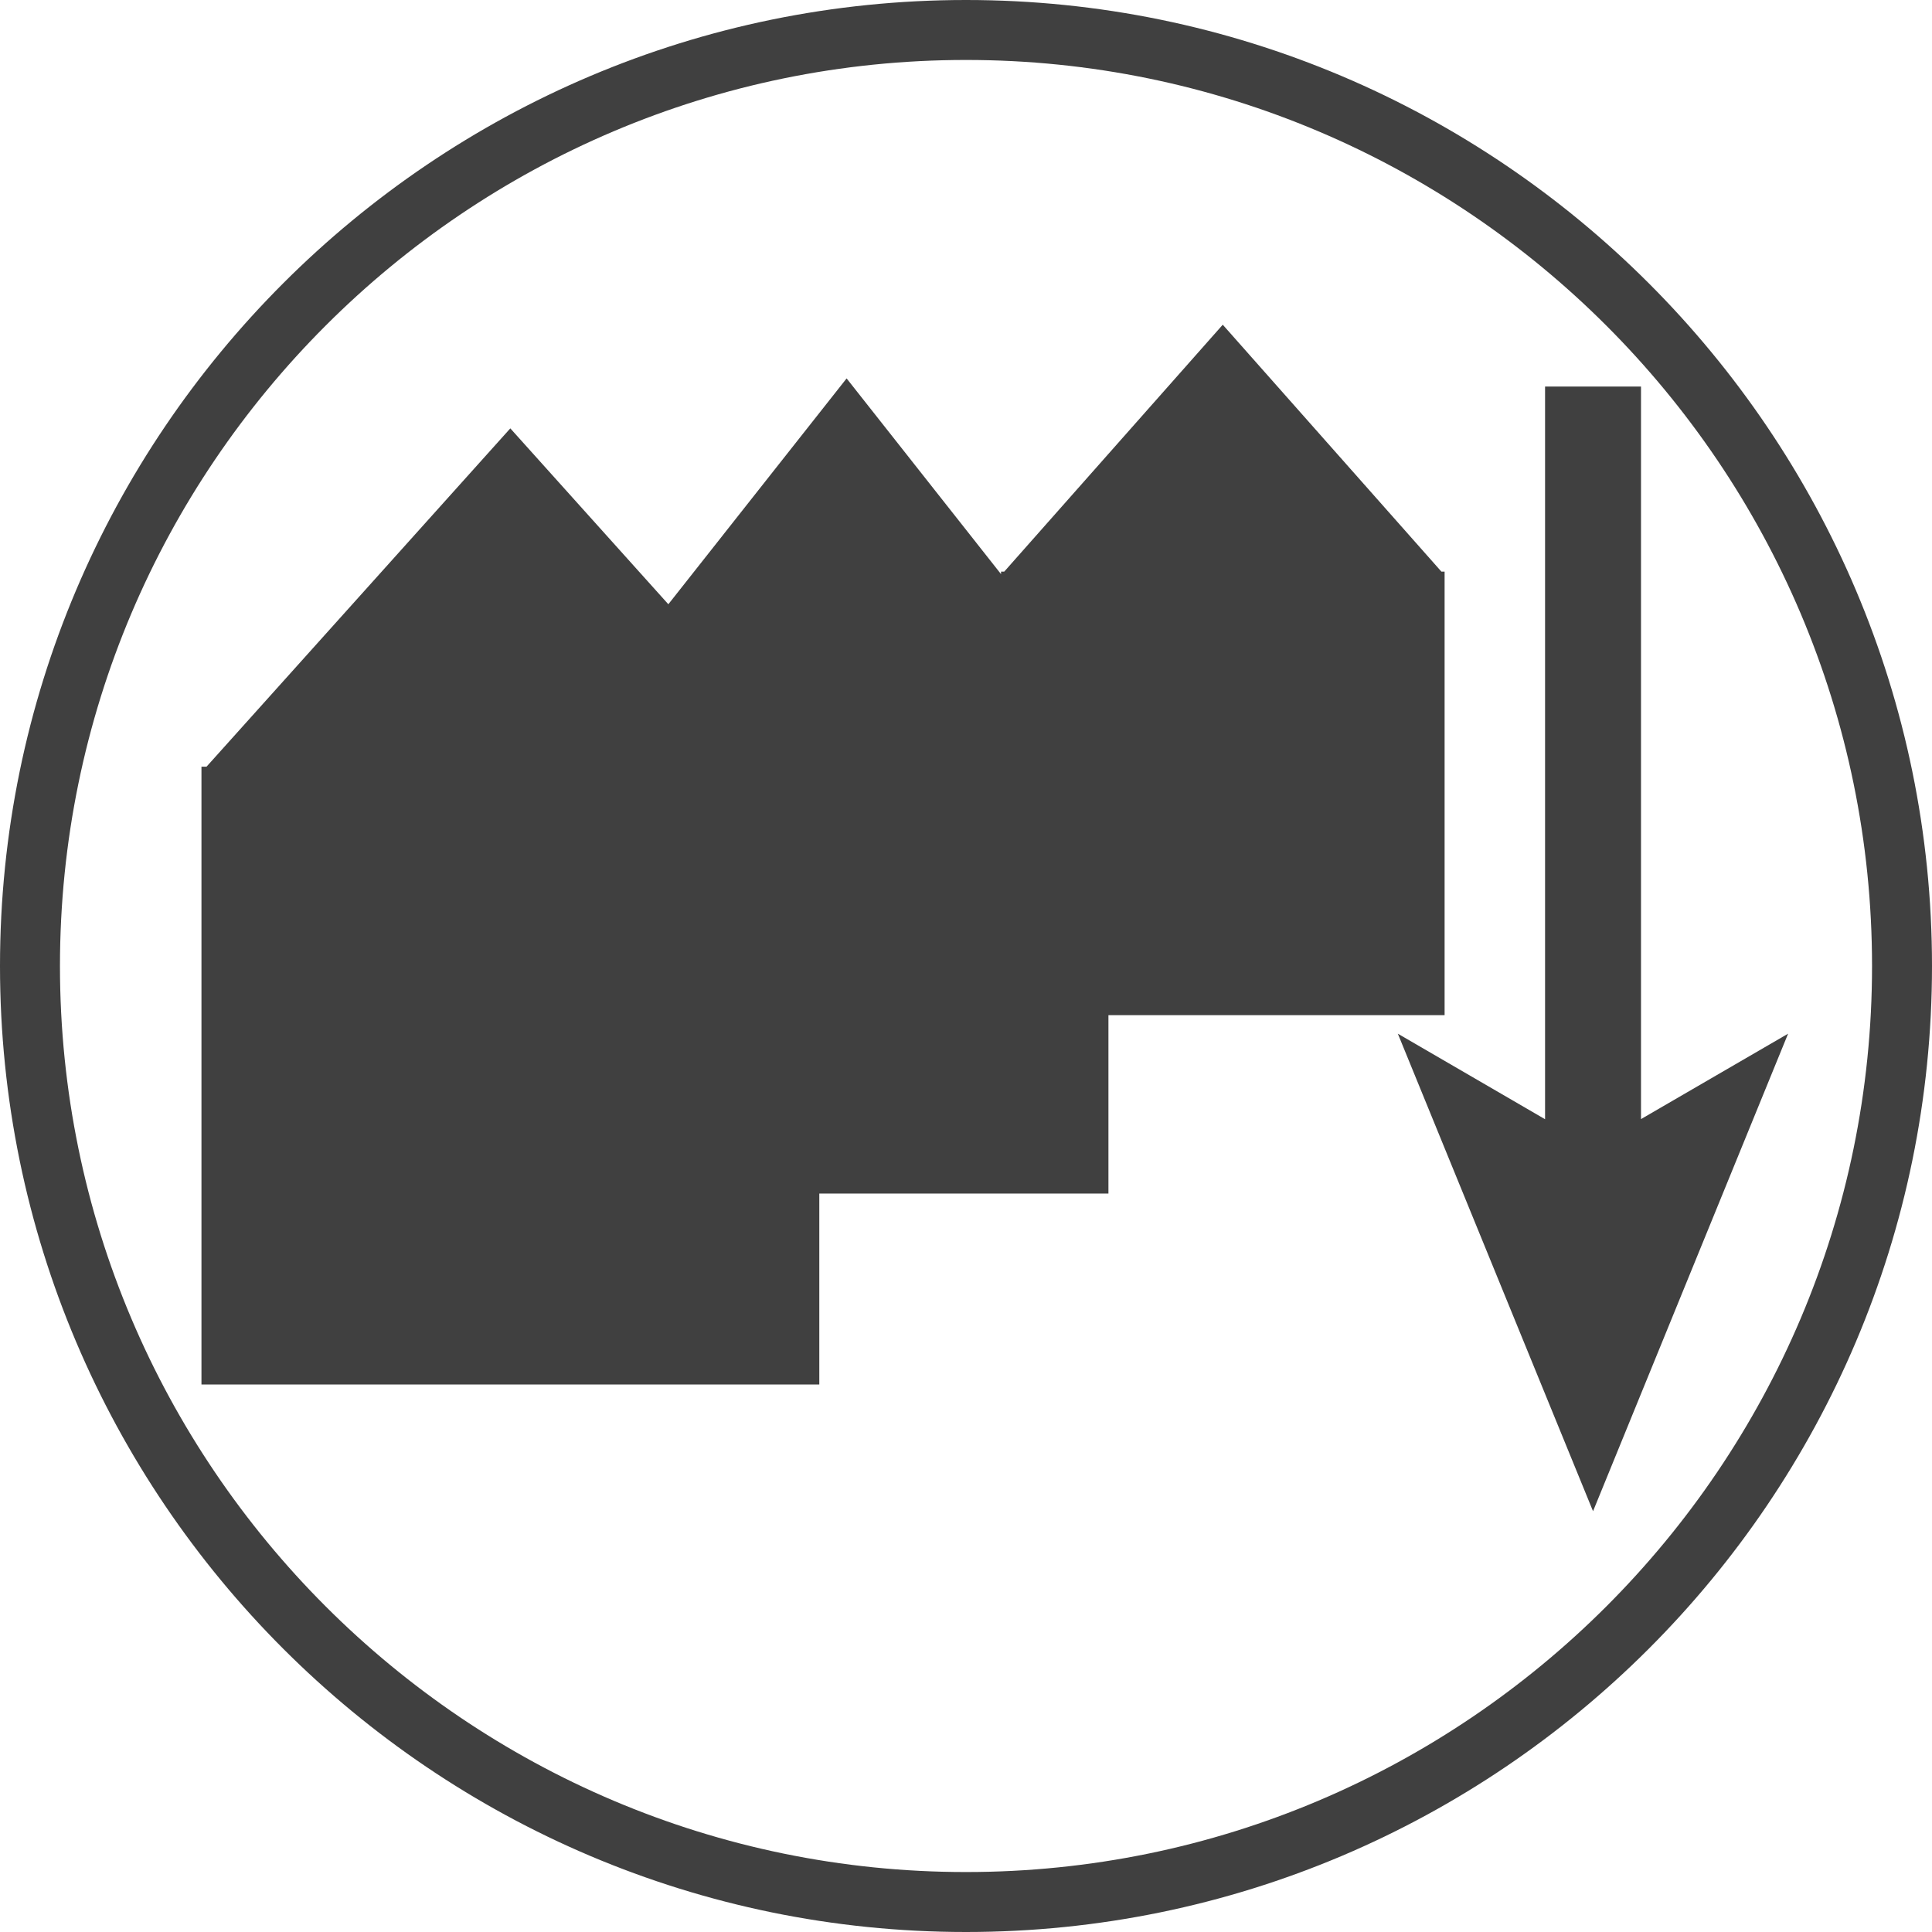
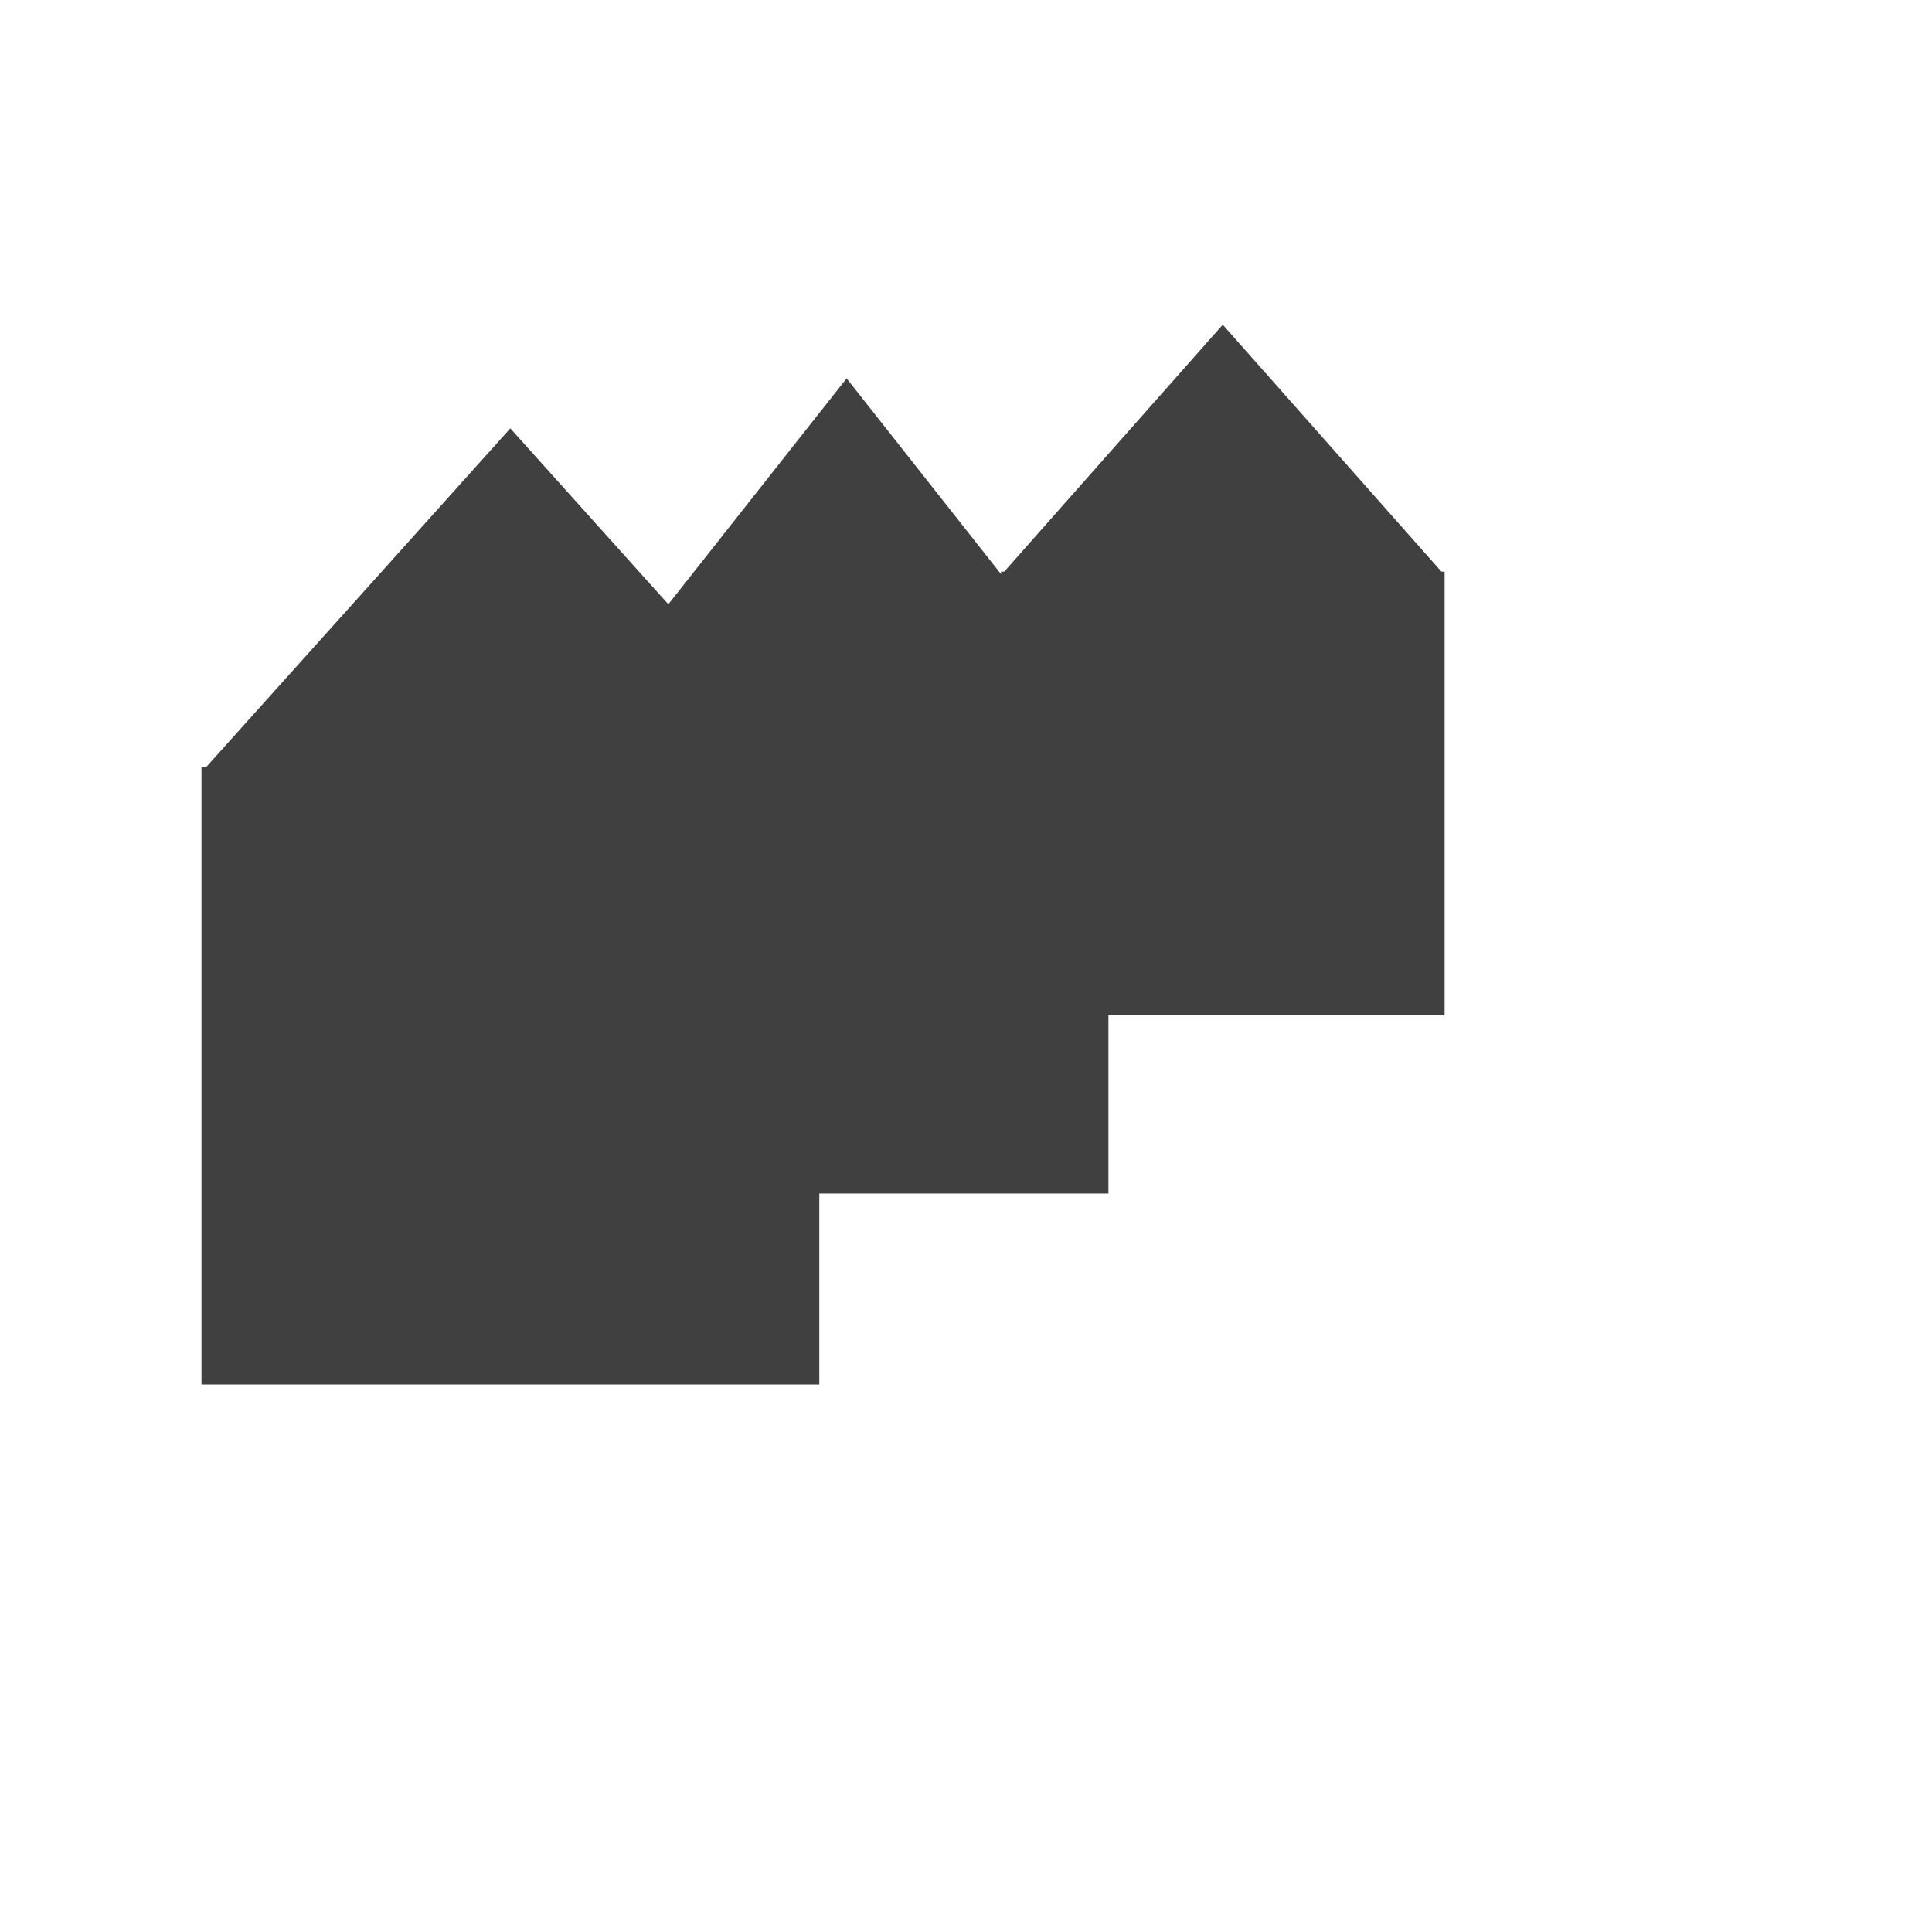
<svg xmlns="http://www.w3.org/2000/svg" id="Layer_2" data-name="Layer 2" viewBox="0 0 145 145">
  <defs>
    <style>
      .cls-1 {
        fill: #404040;
        stroke-width: 0px;
      }
    </style>
  </defs>
  <g id="icon-carbon-policy-compliant">
    <g>
-       <path class="cls-1" d="M72.5,0C32.52,0,0,32.52,0,72.5s32.52,72.5,72.5,72.5,72.5-32.52,72.5-72.5S112.48,0,72.5,0ZM72.5,140.5c-37.49,0-68-30.5-68-68S35.01,4.5,72.5,4.5s68,30.5,68,68-30.5,68-68,68Z" />
      <polygon class="cls-1" points="108.42 42.9 108.18 42.9 91.77 24.37 75.37 42.9 75.13 42.9 75.13 43.09 63.54 28.4 50.16 45.35 38.3 32.15 15.5 57.54 15.12 57.54 15.12 103.91 61.49 103.91 61.49 89.58 83.19 89.58 83.19 76.19 108.42 76.19 108.42 42.9" />
-       <polygon class="cls-1" points="123.16 83.99 123.16 29.01 115.96 29.01 115.96 84 104.91 77.58 119.56 113.42 134.2 77.58 123.16 83.99" />
    </g>
  </g>
</svg>